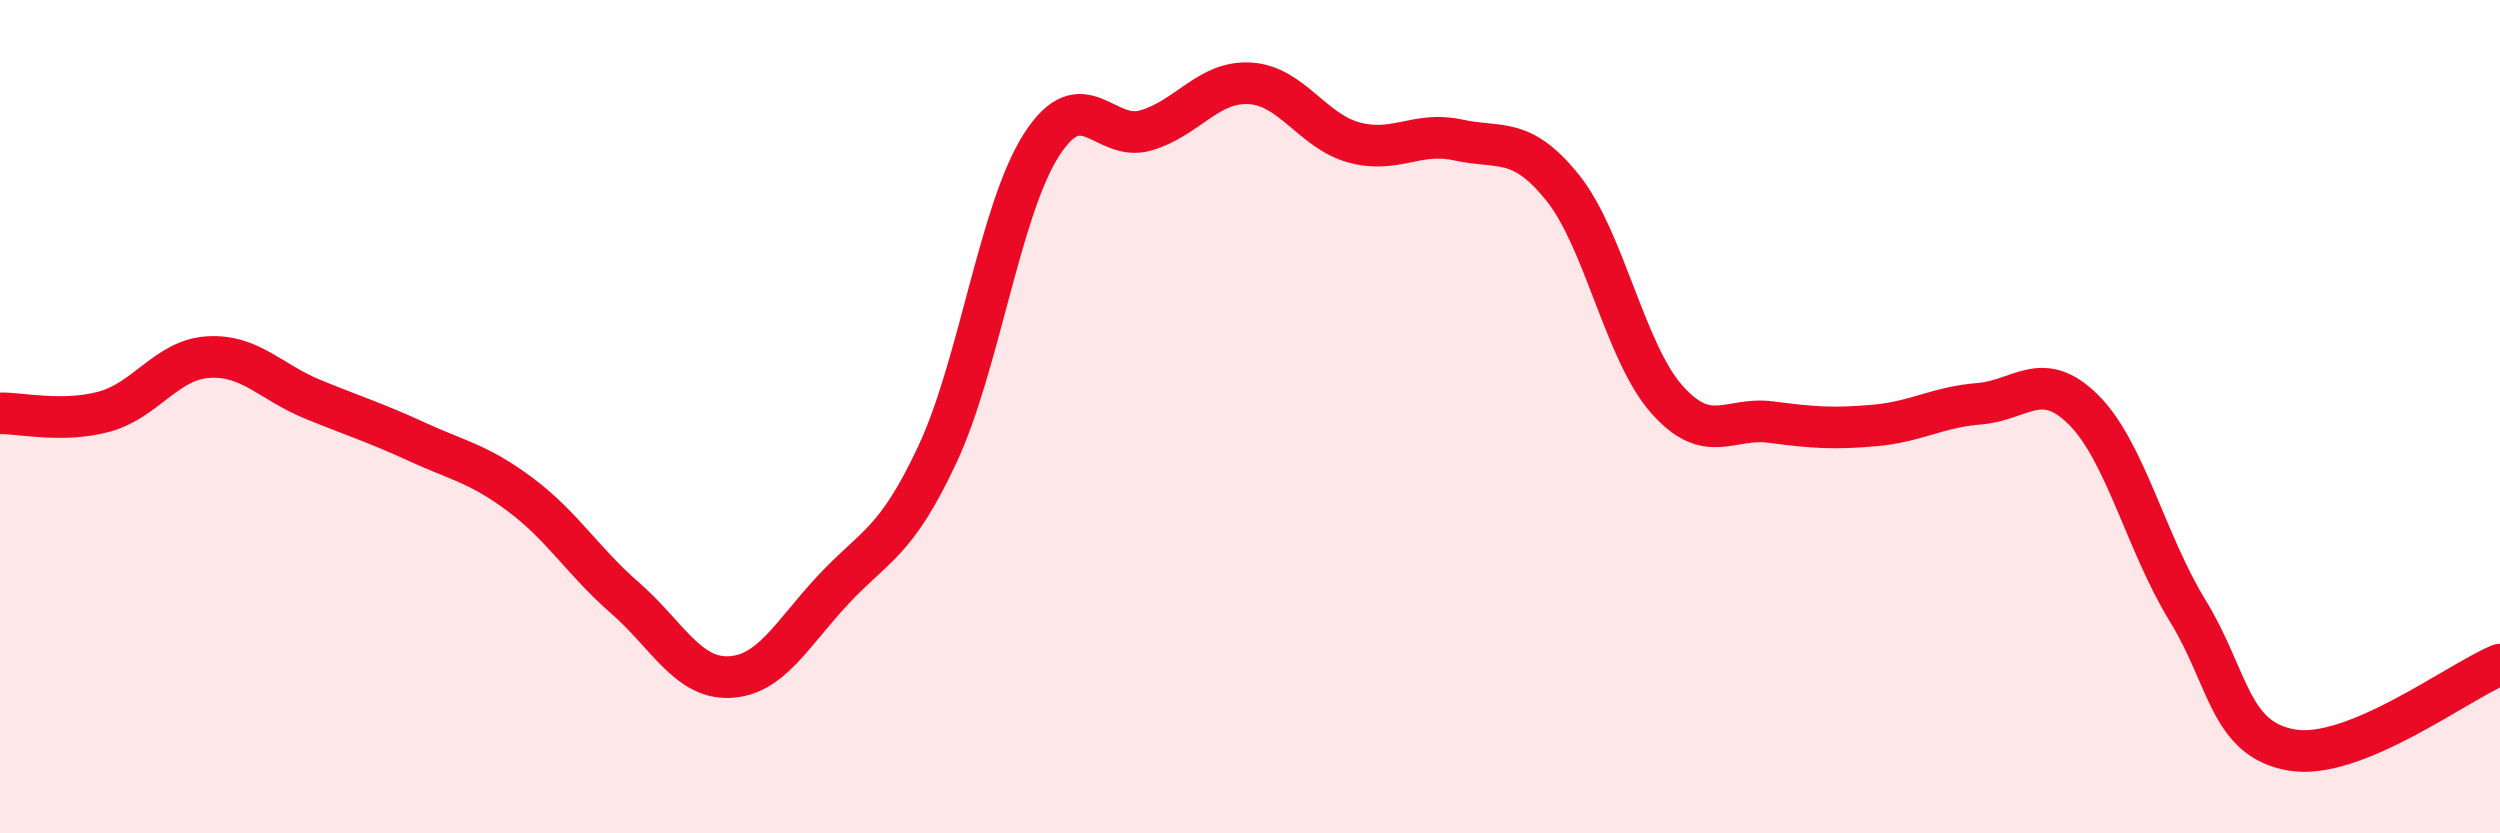
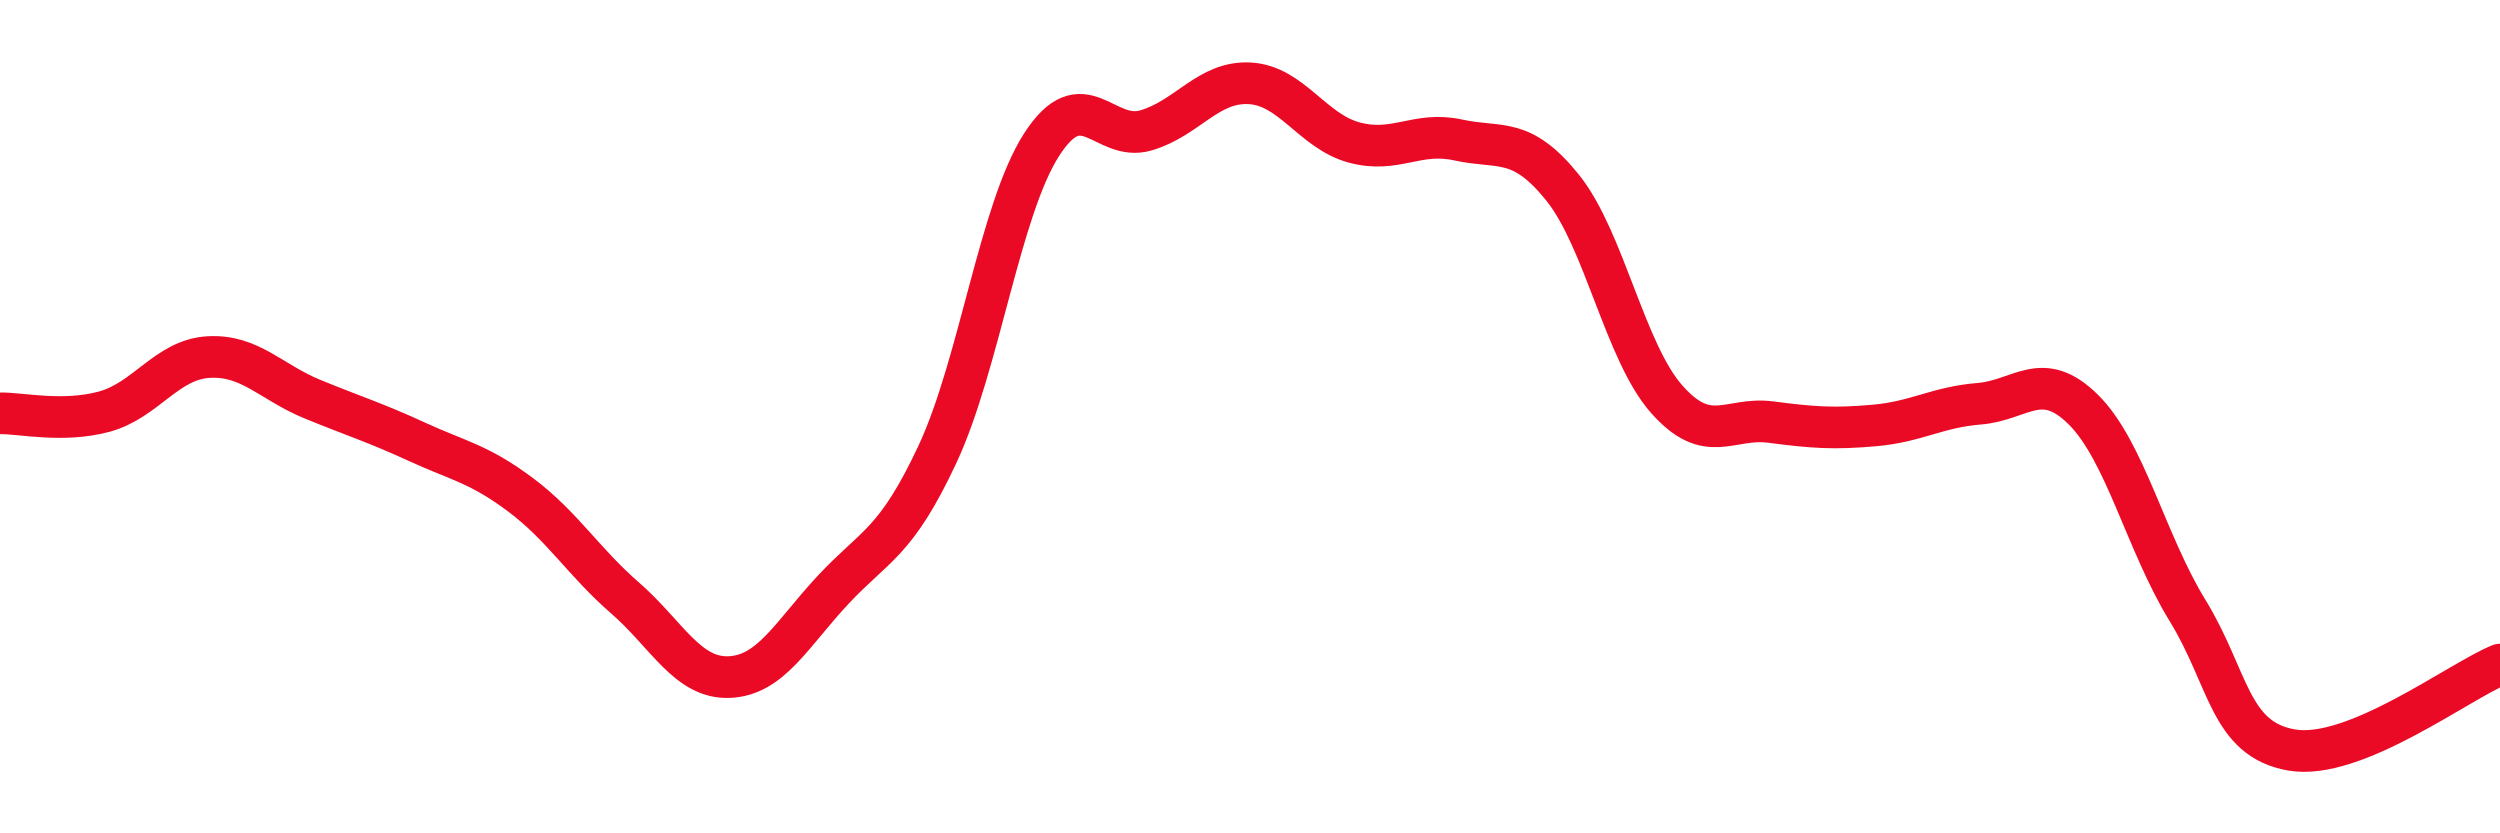
<svg xmlns="http://www.w3.org/2000/svg" width="60" height="20" viewBox="0 0 60 20">
-   <path d="M 0,9.92 C 0.5,9.91 1.5,10.15 2.5,9.88 C 3.5,9.61 4,8.63 5,8.57 C 6,8.51 6.5,9.17 7.5,9.58 C 8.5,9.99 9,10.14 10,10.6 C 11,11.06 11.5,11.13 12.5,11.88 C 13.5,12.63 14,13.48 15,14.35 C 16,15.22 16.5,16.29 17.5,16.25 C 18.5,16.21 19,15.22 20,14.15 C 21,13.08 21.5,13.04 22.5,10.9 C 23.5,8.76 24,5.02 25,3.47 C 26,1.92 26.5,3.42 27.5,3.13 C 28.5,2.84 29,1.94 30,2 C 31,2.06 31.5,3.15 32.5,3.42 C 33.5,3.69 34,3.14 35,3.36 C 36,3.58 36.5,3.26 37.5,4.5 C 38.5,5.74 39,8.45 40,9.58 C 41,10.71 41.5,10 42.5,10.13 C 43.5,10.26 44,10.3 45,10.21 C 46,10.12 46.5,9.77 47.5,9.69 C 48.5,9.61 49,8.84 50,9.83 C 51,10.82 51.5,13.02 52.5,14.65 C 53.5,16.28 53.5,17.74 55,18 C 56.5,18.26 59,16.36 60,15.95L60 20L0 20Z" fill="#EB0A25" opacity="0.1" stroke-linecap="round" stroke-linejoin="round" />
  <path d="M 0,9.92 C 0.5,9.91 1.5,10.15 2.5,9.88 C 3.5,9.61 4,8.63 5,8.57 C 6,8.51 6.5,9.17 7.5,9.58 C 8.5,9.99 9,10.14 10,10.6 C 11,11.06 11.5,11.13 12.5,11.88 C 13.5,12.63 14,13.48 15,14.35 C 16,15.22 16.5,16.29 17.5,16.25 C 18.5,16.21 19,15.22 20,14.15 C 21,13.08 21.5,13.04 22.5,10.9 C 23.5,8.76 24,5.02 25,3.47 C 26,1.92 26.5,3.42 27.5,3.13 C 28.5,2.84 29,1.94 30,2 C 31,2.06 31.5,3.15 32.5,3.42 C 33.5,3.69 34,3.14 35,3.36 C 36,3.58 36.5,3.26 37.5,4.5 C 38.5,5.74 39,8.45 40,9.58 C 41,10.71 41.5,10 42.5,10.13 C 43.5,10.26 44,10.3 45,10.21 C 46,10.12 46.5,9.77 47.5,9.69 C 48.5,9.61 49,8.84 50,9.83 C 51,10.82 51.5,13.02 52.5,14.65 C 53.5,16.28 53.5,17.74 55,18 C 56.5,18.26 59,16.36 60,15.95" stroke="#EB0A25" stroke-width="1" fill="none" stroke-linecap="round" stroke-linejoin="round" />
</svg>